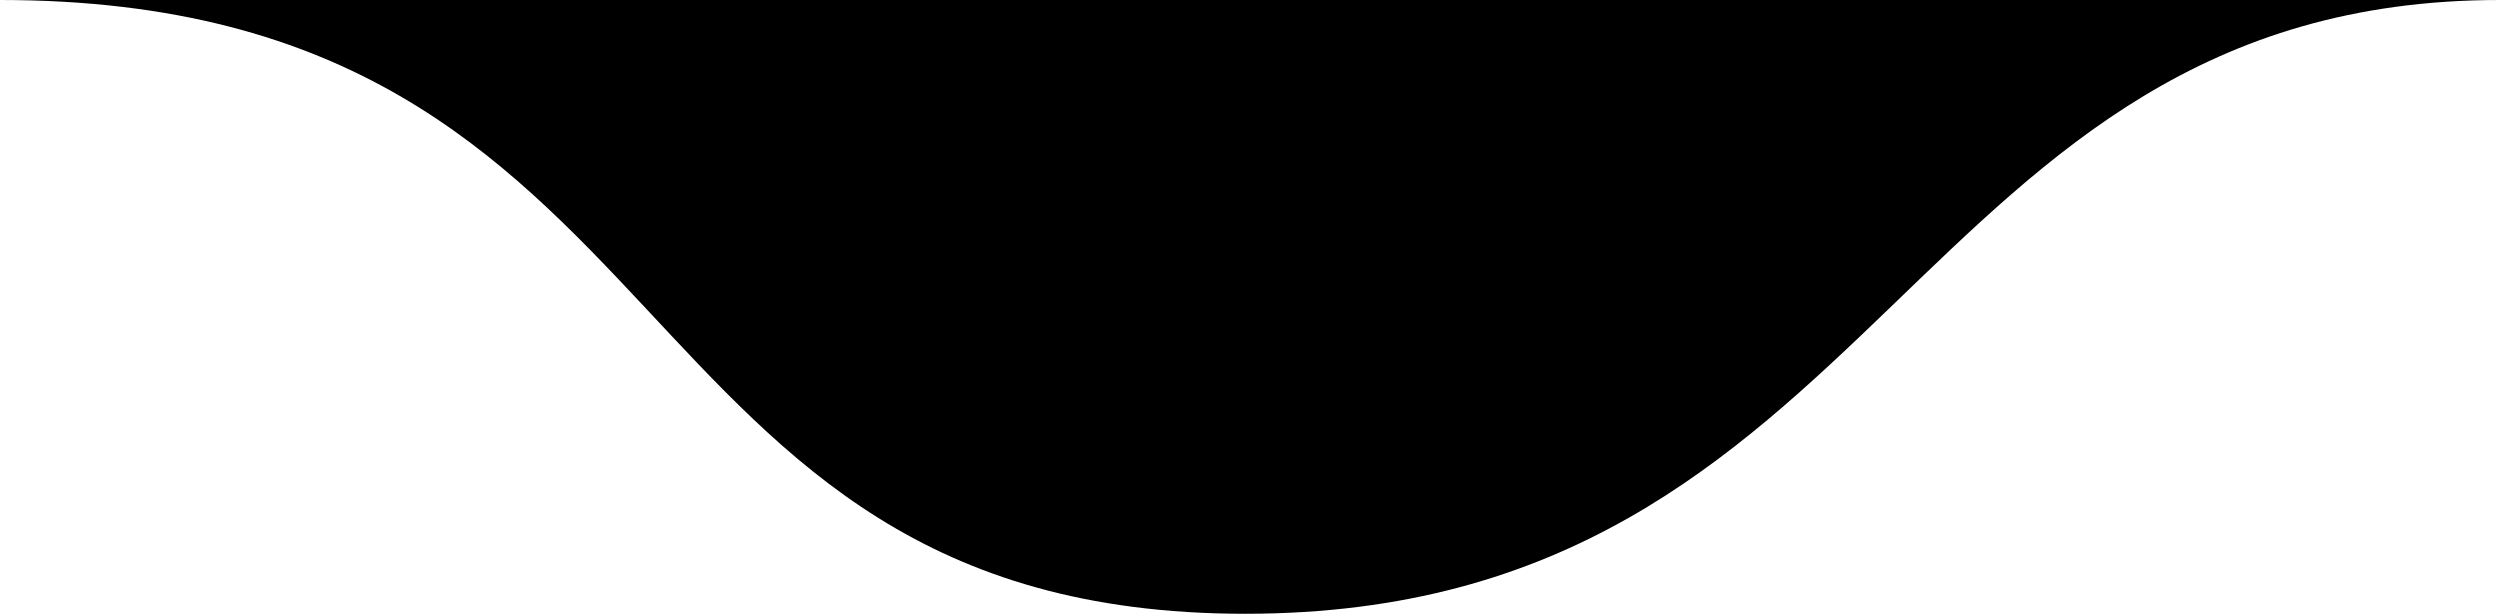
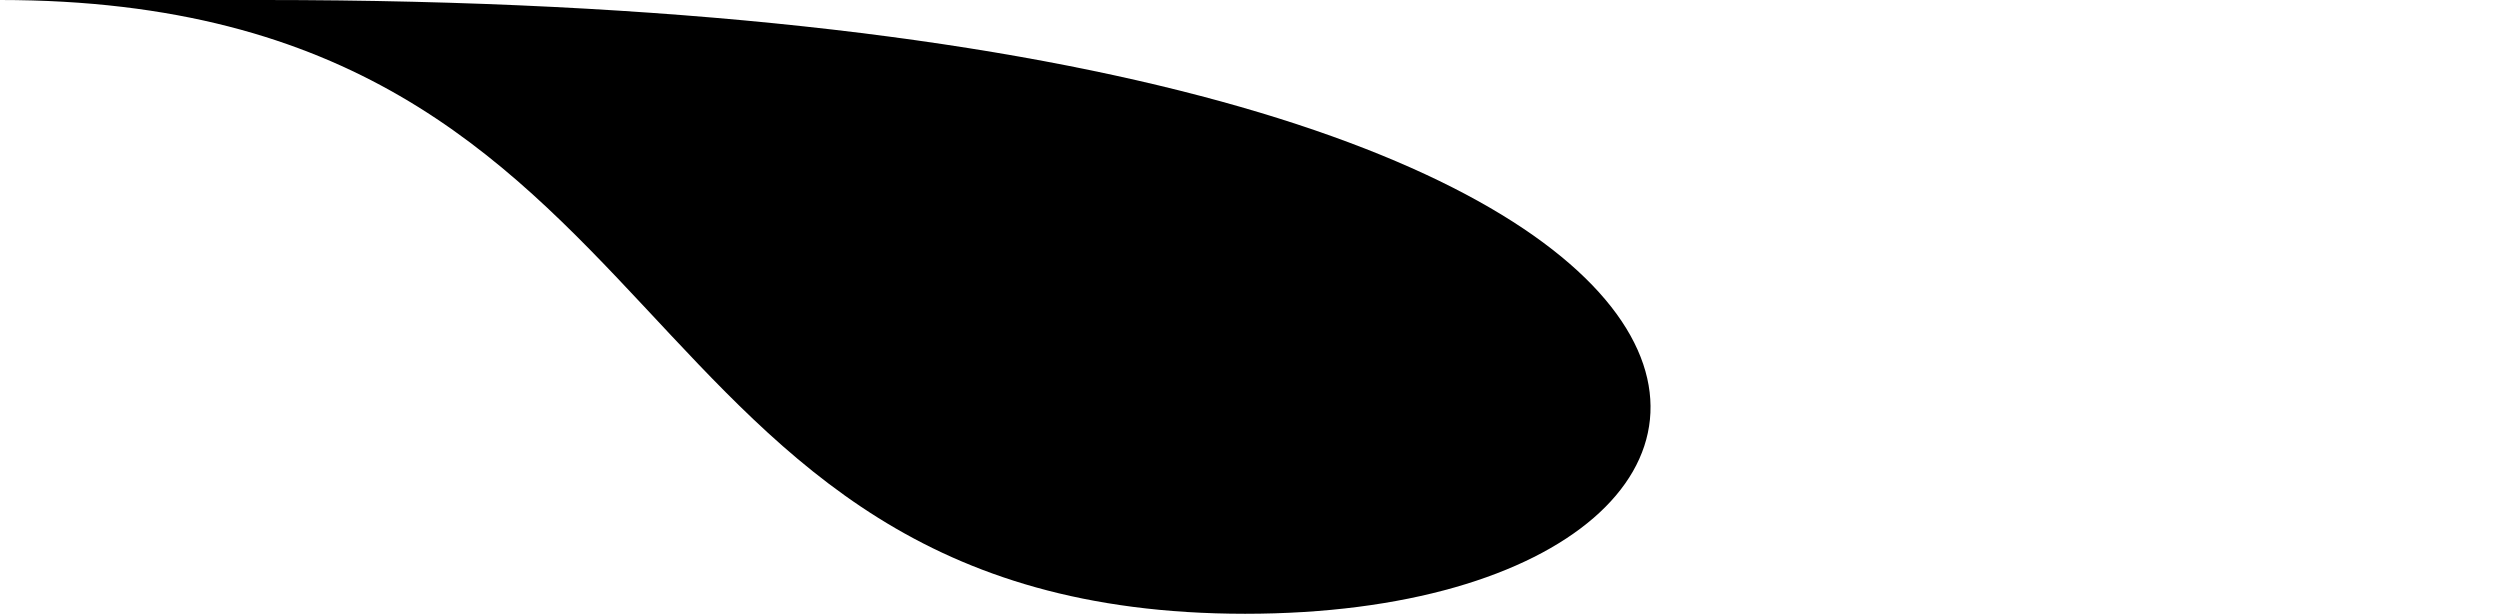
<svg xmlns="http://www.w3.org/2000/svg" width="167" height="41" viewBox="0 0 167 41" fill="none">
-   <path d="M83.175 41C40.288 41 46.786 0 0 0L17.614 0C76.05 -8.19972e-05 92.735 -0 167 0C127.362 0 126.062 41 83.175 41Z" fill="black" />
+   <path d="M83.175 41C40.288 41 46.786 0 0 0L17.614 0C127.362 0 126.062 41 83.175 41Z" fill="black" />
</svg>